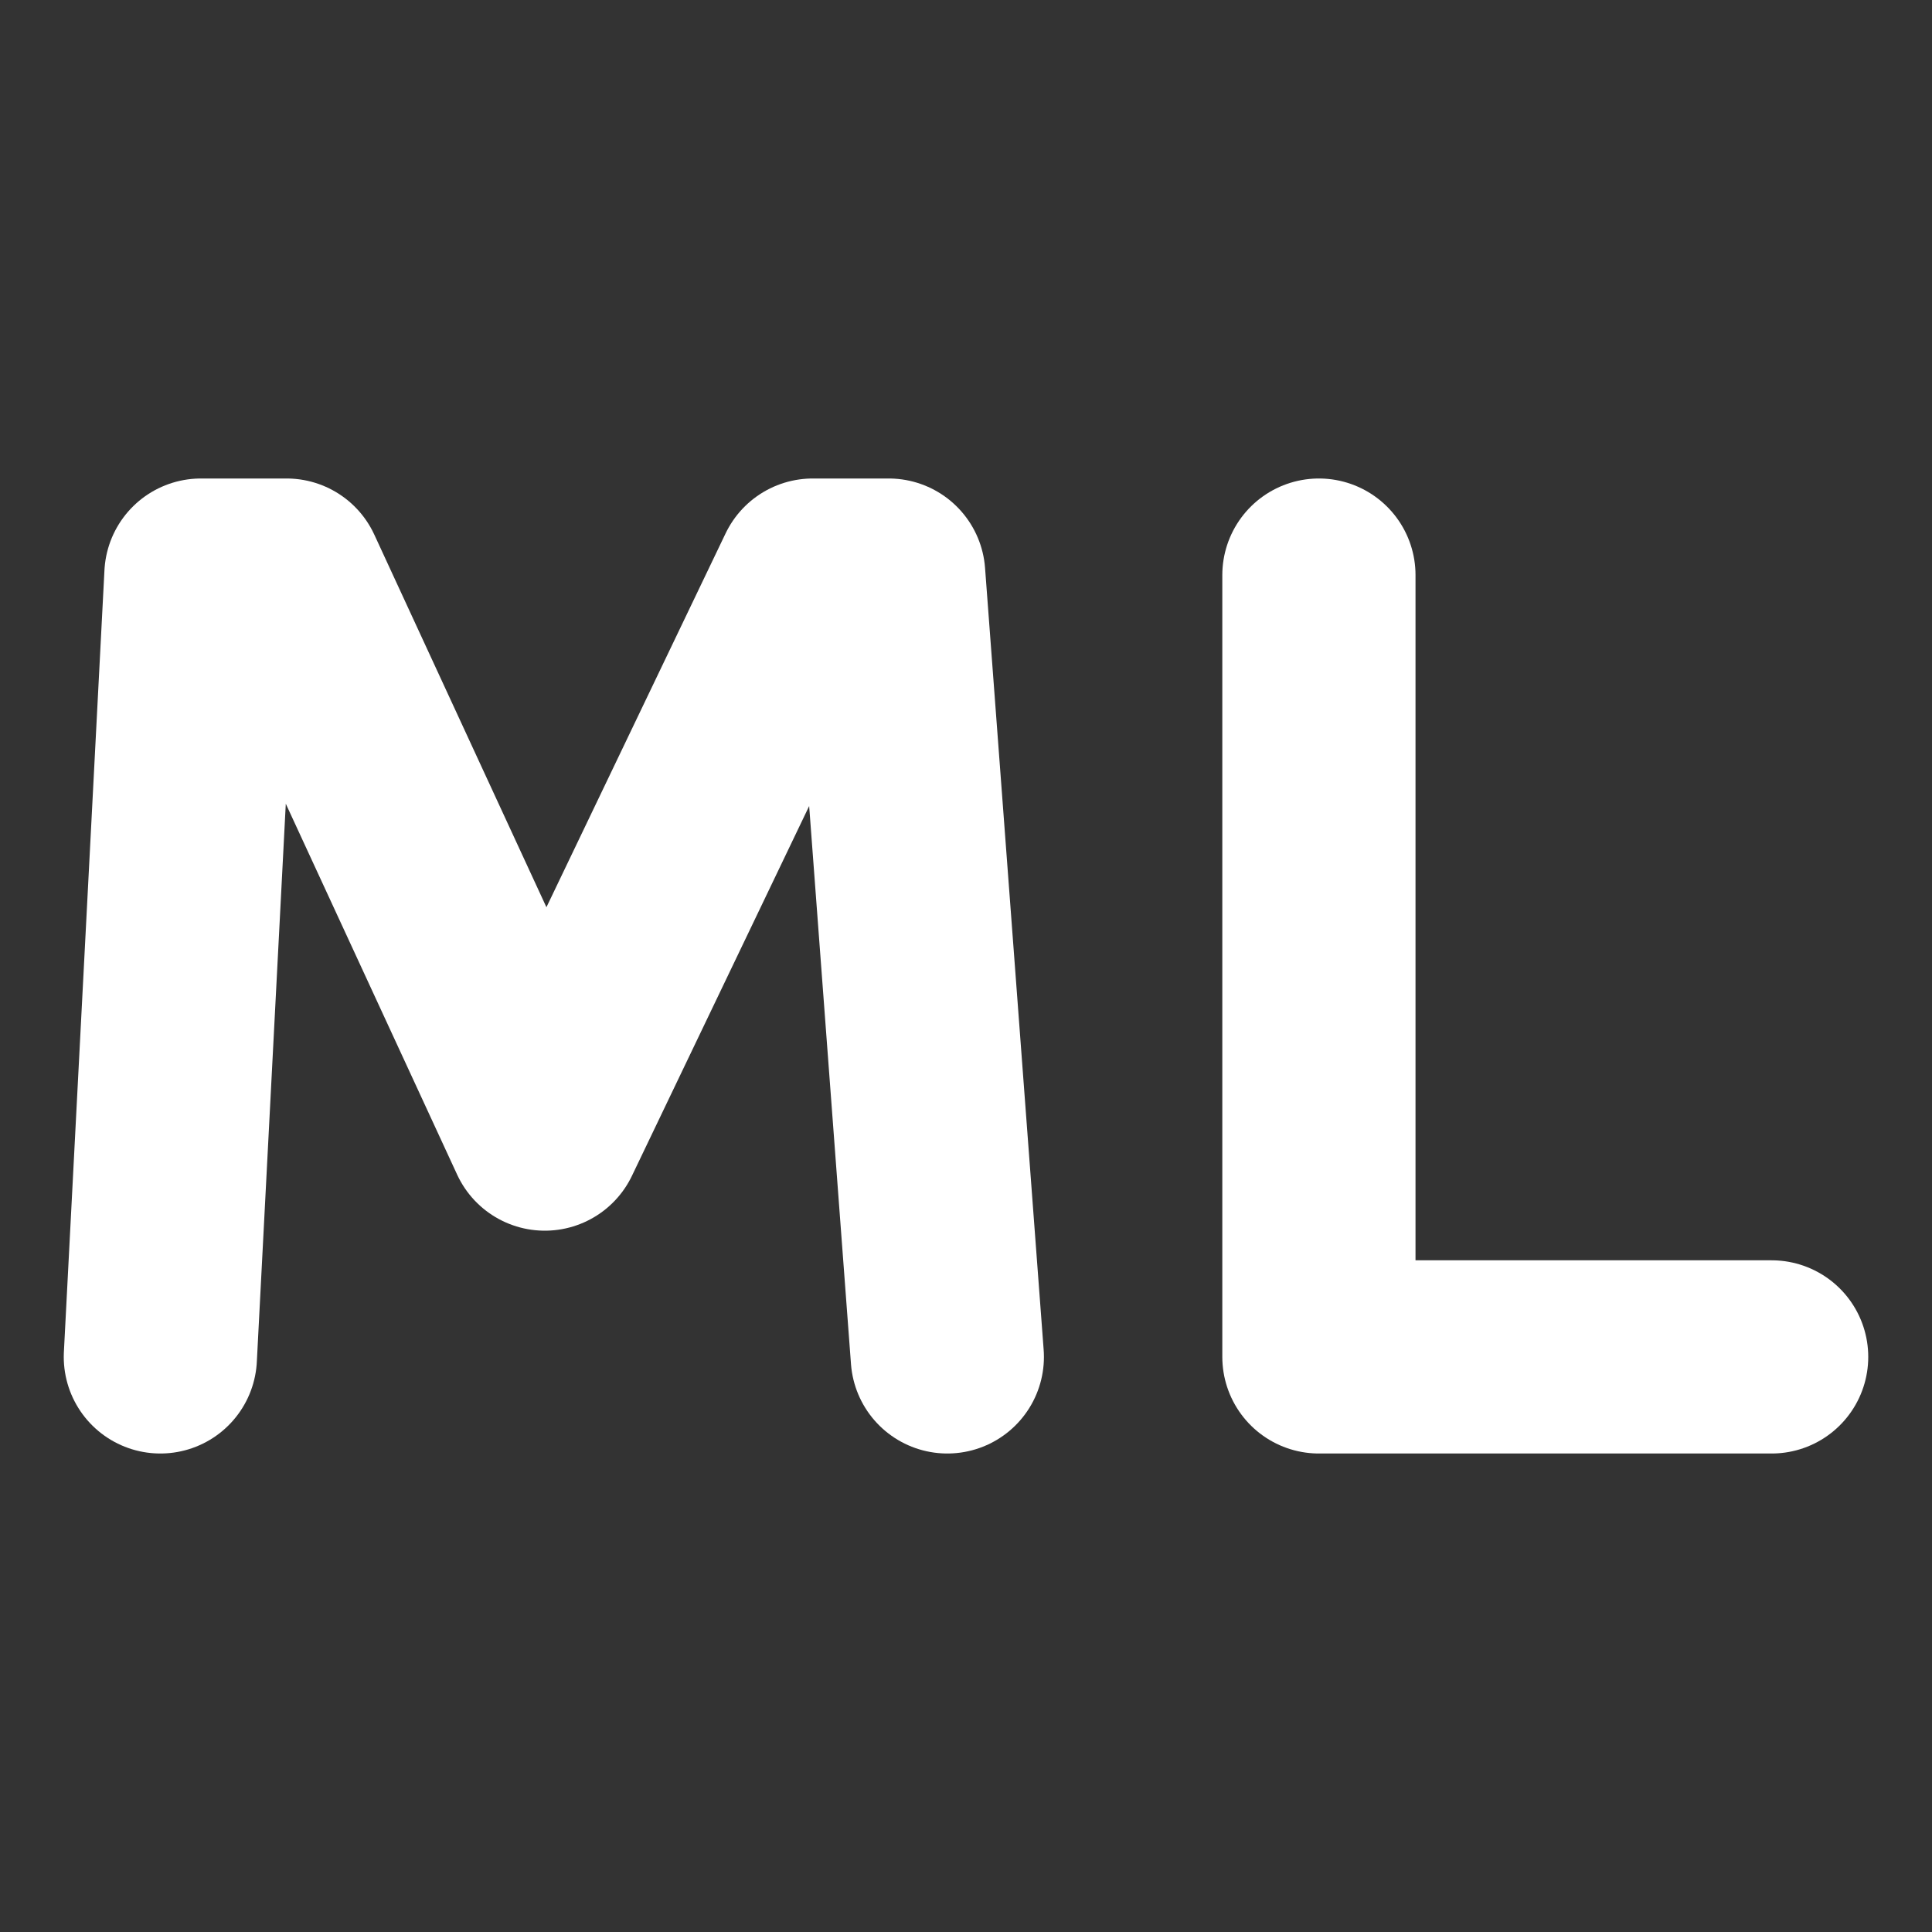
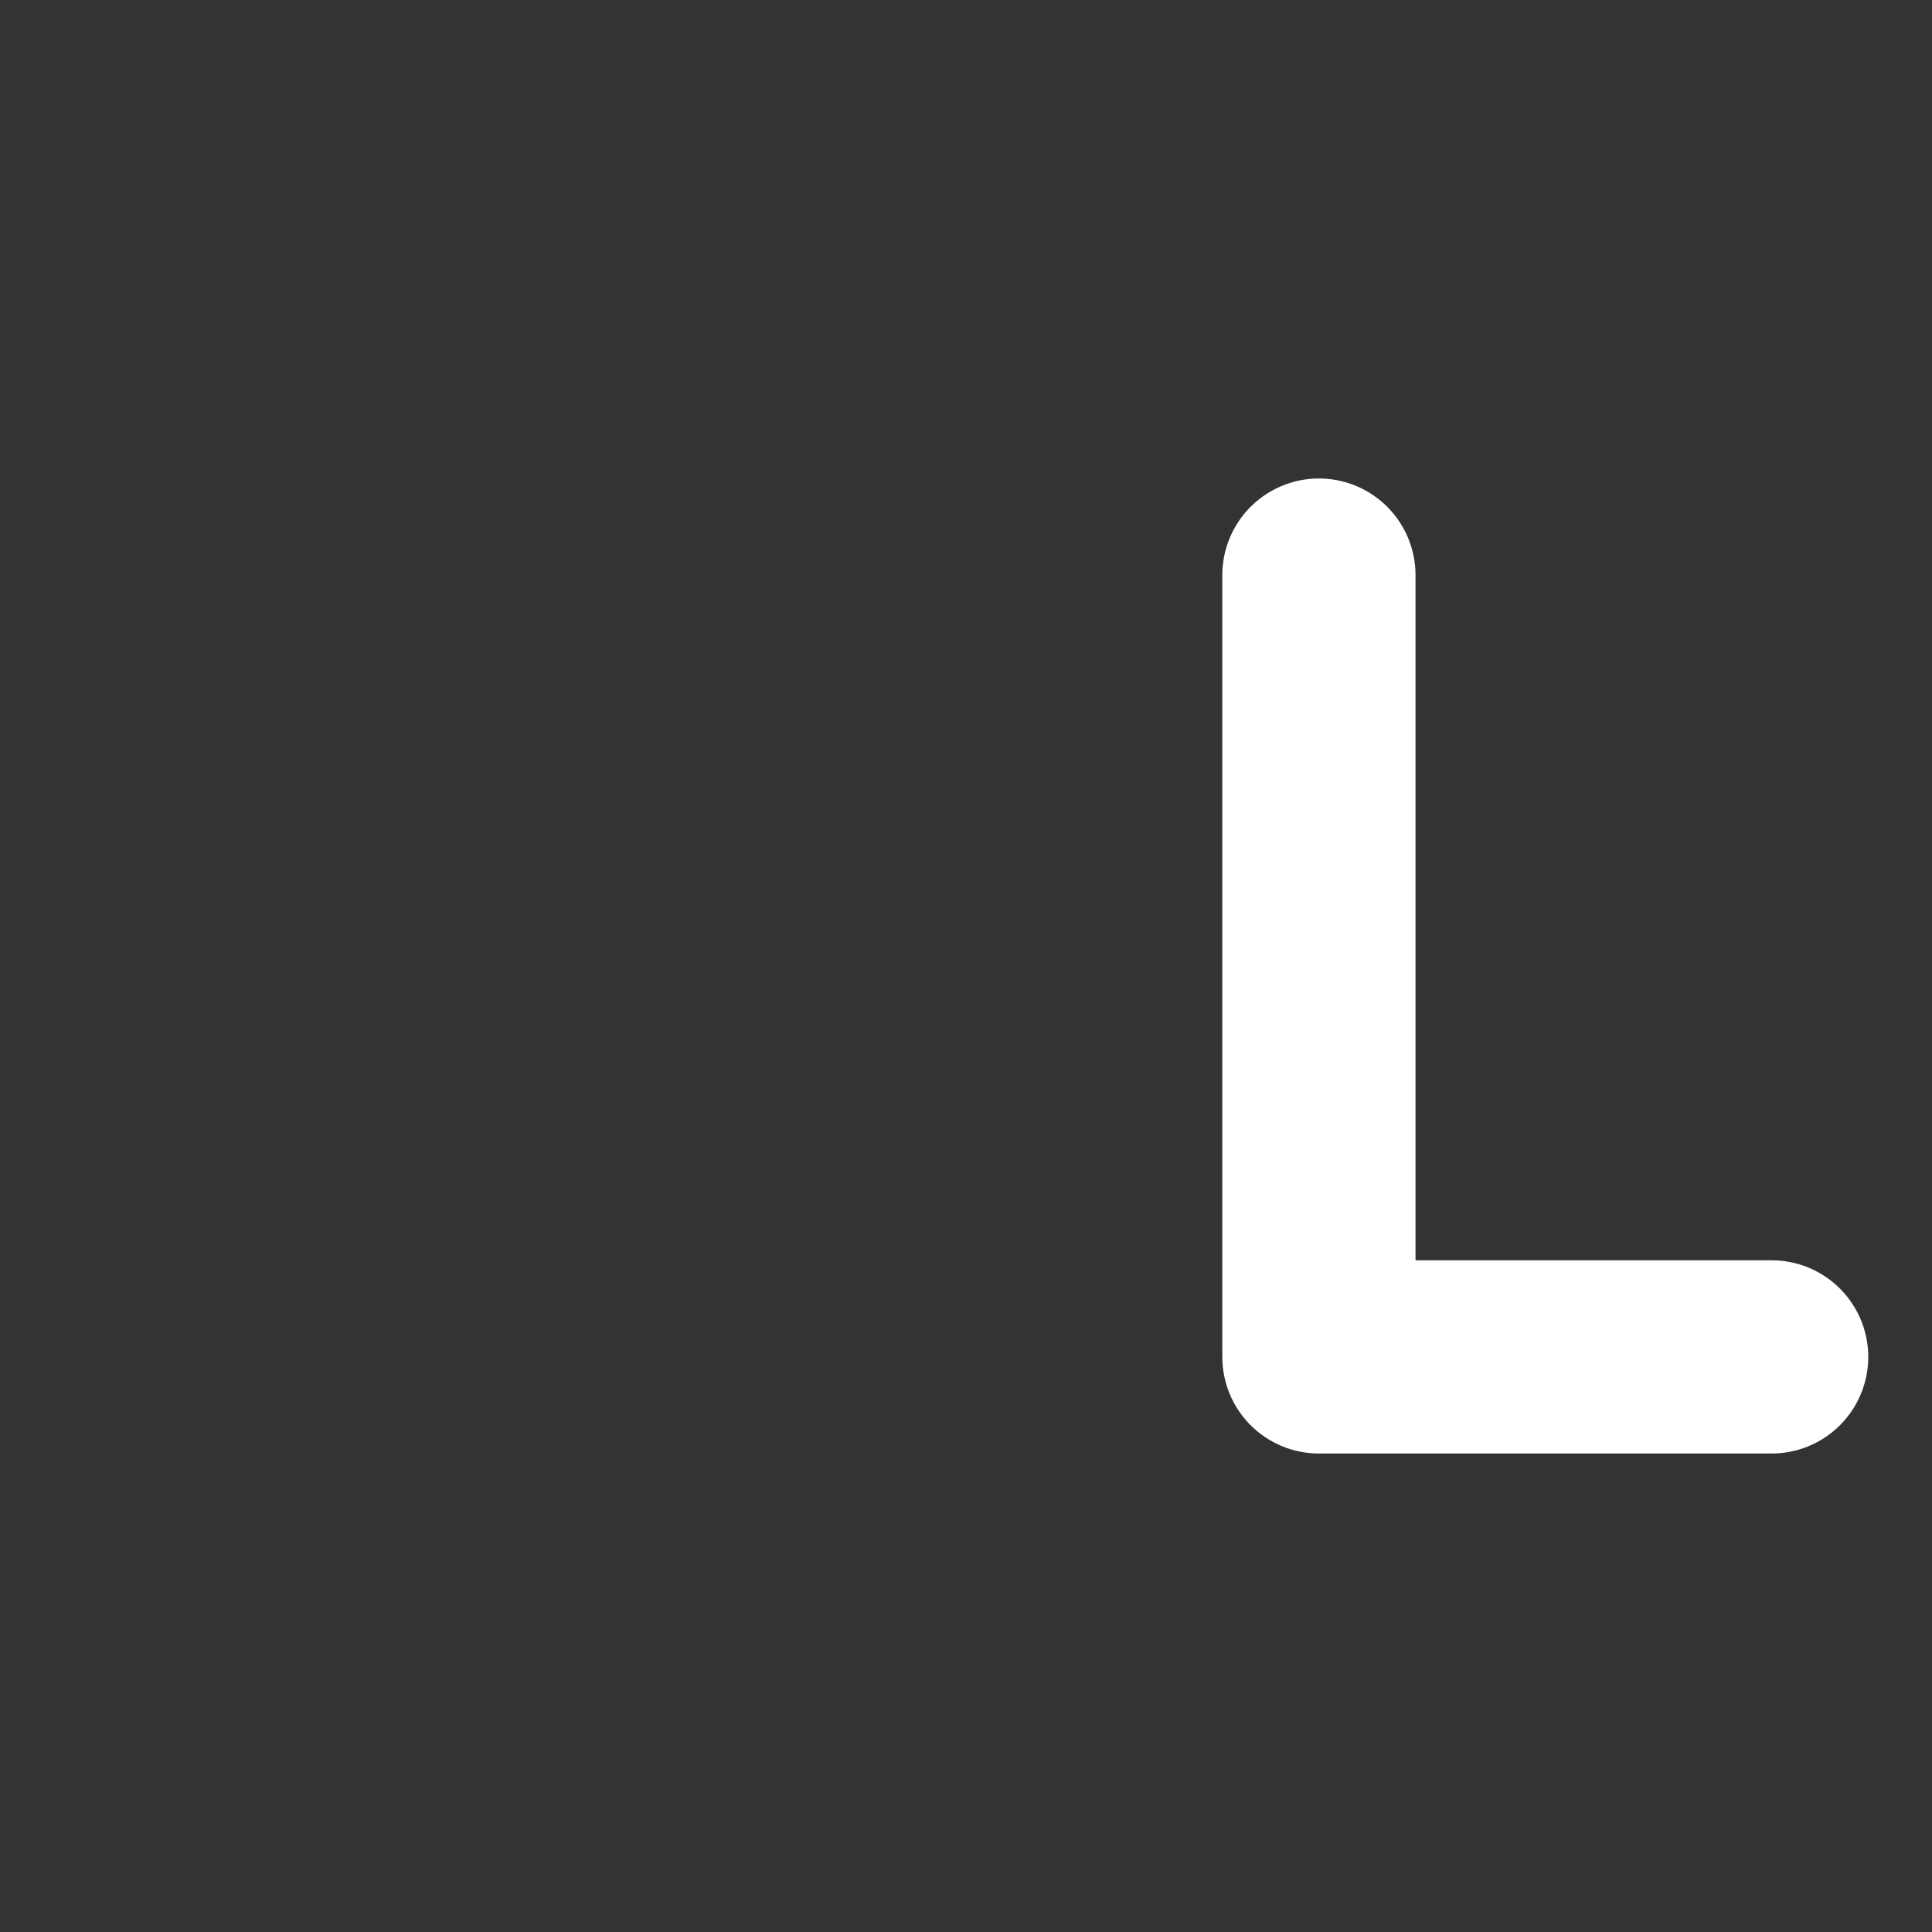
<svg xmlns="http://www.w3.org/2000/svg" version="1.1" id="Layer_1" x="0px" y="0px" viewBox="0 0 30 30" style="enable-background:new 0 0 30 30;" xml:space="preserve">
  <rect x="0" y="0" width="30" height="30" fill="#333333" stroke="none" />
  <style type="text/css">
	.st0{fill:none;stroke:#FFFFFF;stroke-width:3;stroke-linecap:round;stroke-linejoin:round;}
</style>
  <g>
-     <polyline class="st0" points="2.49,21.07 3.12,8.93 4.45,8.93 8.46,17.61 12.62,8.93 13.8,8.93 14.71,21.07  " />
    <polyline class="st0" points="20.48,8.93 20.48,21.07 27.51,21.07  " />
  </g>
</svg>